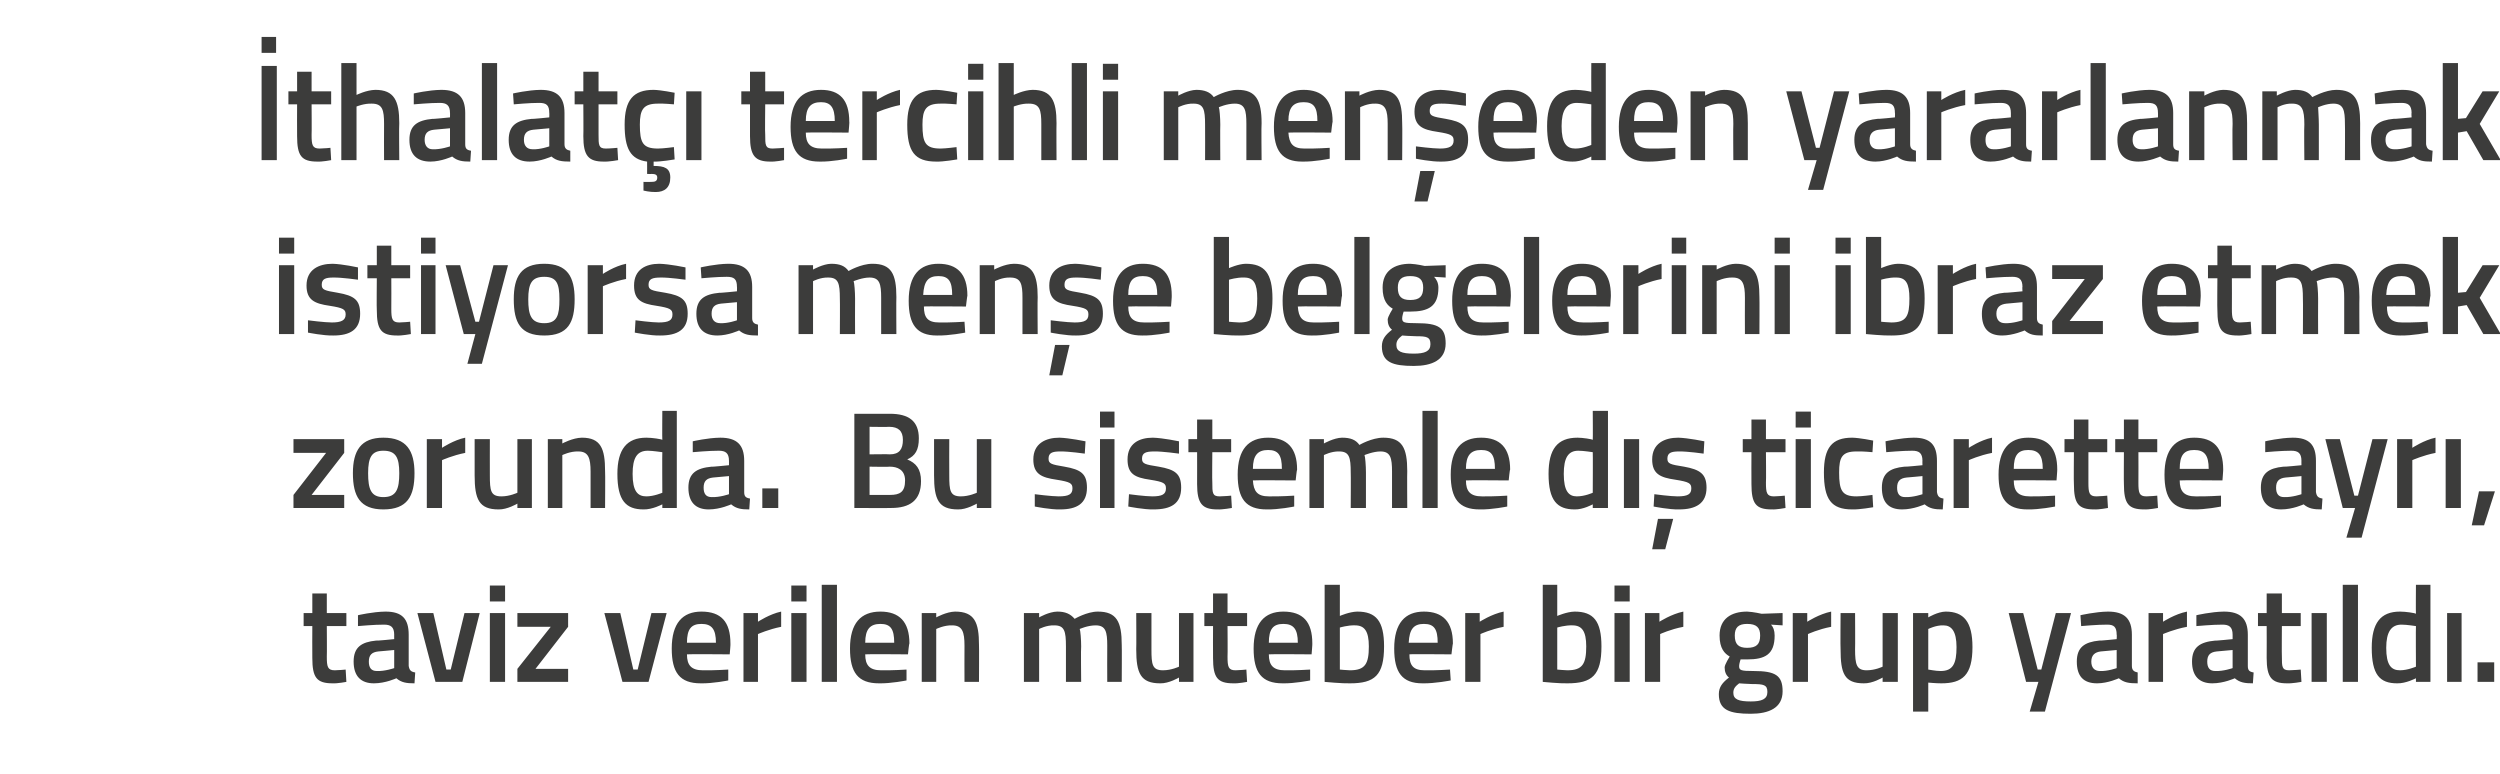
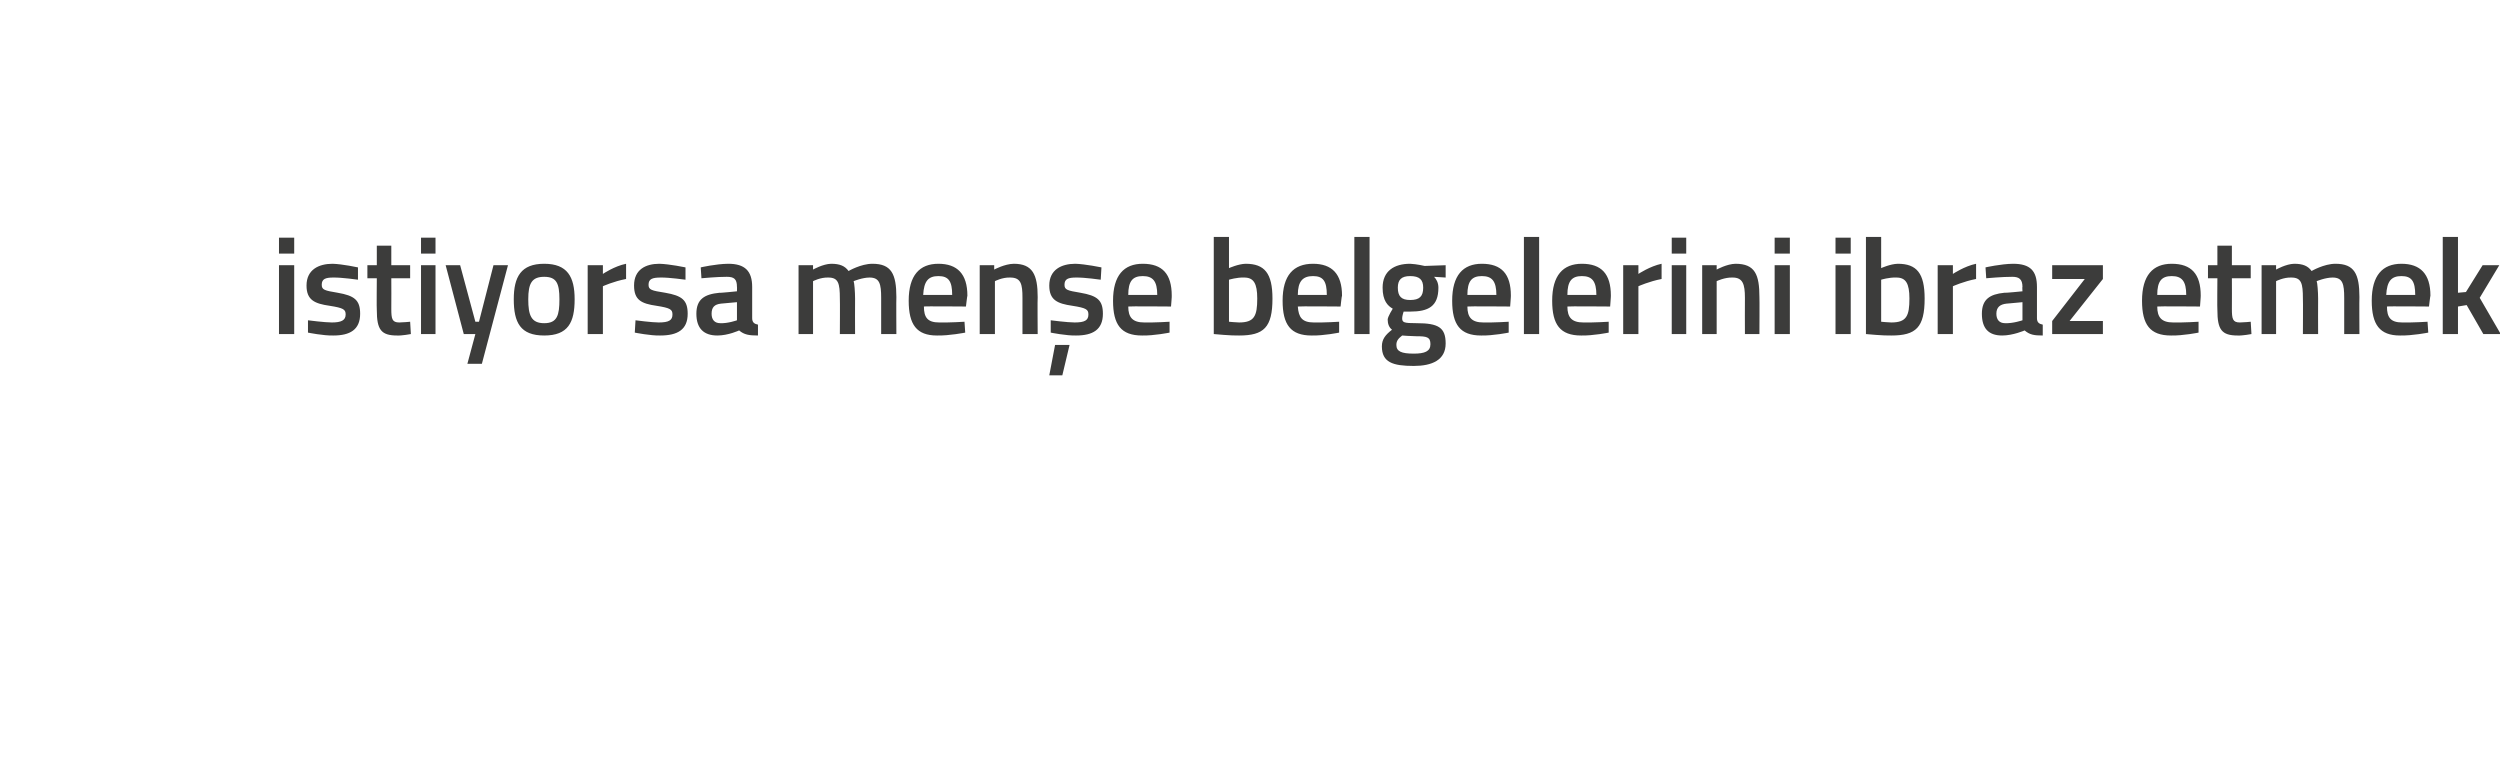
<svg xmlns="http://www.w3.org/2000/svg" version="1.1" width="345px" height="106.8px" viewBox="0 0 345 106.8">
  <desc>thalat tercihli men eden yararlanmak istiyorsa men e belgelerini ibraz etmek zorunda Bu sistemle d ticarette ay</desc>
  <defs />
  <g id="Polygon151641">
-     <path d="M 45.1 86.4 C 45.1 86.4 45.13 90.58 45.1 90.6 C 45.1 92 45.2 92.5 46.2 92.5 C 46.71 92.5 47.7 92.4 47.7 92.4 L 47.8 94.1 C 47.8 94.1 46.55 94.34 45.9 94.3 C 43.7 94.3 43.1 93.5 43.1 90.8 C 43.08 90.81 43.1 86.4 43.1 86.4 L 41.9 86.4 L 41.9 84.6 L 43.1 84.6 L 43.1 81.9 L 45.1 81.9 L 45.1 84.6 L 47.8 84.6 L 47.8 86.4 L 45.1 86.4 Z M 56.4 91.9 C 56.5 92.5 56.7 92.7 57.3 92.8 C 57.3 92.8 57.2 94.3 57.2 94.3 C 56.1 94.3 55.4 94.2 54.7 93.6 C 54.7 93.6 53.2 94.3 51.6 94.3 C 49.8 94.3 48.8 93.3 48.8 91.3 C 48.8 89.3 49.9 88.6 51.9 88.4 C 51.94 88.45 54.4 88.2 54.4 88.2 C 54.4 88.2 54.39 87.56 54.4 87.6 C 54.4 86.5 53.9 86.2 53 86.2 C 51.73 86.19 49.4 86.4 49.4 86.4 L 49.4 84.9 C 49.4 84.9 51.42 84.42 53.2 84.4 C 55.5 84.4 56.4 85.4 56.4 87.6 C 56.4 87.6 56.4 91.9 56.4 91.9 Z M 52.2 89.9 C 51.3 90 50.9 90.4 50.9 91.3 C 50.9 92.1 51.2 92.6 52 92.6 C 53.11 92.65 54.4 92.2 54.4 92.2 L 54.4 89.7 C 54.4 89.7 52.18 89.91 52.2 89.9 Z M 59.8 84.6 L 61.6 92.4 L 62.2 92.4 L 64.1 84.6 L 66.2 84.6 L 63.8 94.1 L 60.1 94.1 L 57.6 84.6 L 59.8 84.6 Z M 67.6 84.6 L 69.7 84.6 L 69.7 94.1 L 67.6 94.1 L 67.6 84.6 Z M 67.6 80.8 L 69.7 80.8 L 69.7 83 L 67.6 83 L 67.6 80.8 Z M 71.4 84.6 L 78.4 84.6 L 78.4 86.5 L 73.9 92.3 L 78.4 92.3 L 78.4 94.1 L 71.4 94.1 L 71.4 92.3 L 76 86.5 L 71.4 86.5 L 71.4 84.6 Z M 85.6 84.6 L 87.4 92.4 L 88 92.4 L 89.9 84.6 L 92 84.6 L 89.5 94.1 L 85.9 94.1 L 83.4 84.6 L 85.6 84.6 Z M 100.5 92.4 L 100.5 93.9 C 100.5 93.9 98.35 94.34 96.7 94.3 C 93.8 94.3 92.7 92.8 92.7 89.5 C 92.7 86 94.2 84.4 96.8 84.4 C 99.5 84.4 100.8 85.8 100.8 88.8 C 100.84 88.77 100.7 90.3 100.7 90.3 C 100.7 90.3 94.81 90.25 94.8 90.3 C 94.8 91.8 95.4 92.5 97 92.5 C 98.48 92.53 100.5 92.4 100.5 92.4 Z M 98.8 88.7 C 98.8 86.8 98.2 86.1 96.8 86.1 C 95.4 86.1 94.8 86.8 94.8 88.7 C 94.8 88.7 98.8 88.7 98.8 88.7 Z M 102.6 84.6 L 104.6 84.6 L 104.6 85.8 C 104.6 85.8 106.22 84.73 107.8 84.4 C 107.8 84.4 107.8 86.5 107.8 86.5 C 106.11 86.83 104.6 87.5 104.6 87.5 L 104.6 94.1 L 102.6 94.1 L 102.6 84.6 Z M 109.2 84.6 L 111.3 84.6 L 111.3 94.1 L 109.2 94.1 L 109.2 84.6 Z M 109.2 80.8 L 111.3 80.8 L 111.3 83 L 109.2 83 L 109.2 80.8 Z M 113.4 80.7 L 115.5 80.7 L 115.5 94.1 L 113.4 94.1 L 113.4 80.7 Z M 125.1 92.4 L 125.1 93.9 C 125.1 93.9 122.96 94.34 121.3 94.3 C 118.4 94.3 117.3 92.8 117.3 89.5 C 117.3 86 118.8 84.4 121.5 84.4 C 124.1 84.4 125.5 85.8 125.5 88.8 C 125.45 88.77 125.3 90.3 125.3 90.3 C 125.3 90.3 119.43 90.25 119.4 90.3 C 119.4 91.8 120 92.5 121.6 92.5 C 123.1 92.53 125.1 92.4 125.1 92.4 Z M 123.4 88.7 C 123.4 86.8 122.9 86.1 121.5 86.1 C 120.1 86.1 119.4 86.8 119.4 88.7 C 119.4 88.7 123.4 88.7 123.4 88.7 Z M 127.2 94.1 L 127.2 84.6 L 129.2 84.6 L 129.2 85.2 C 129.2 85.2 130.61 84.42 131.8 84.4 C 134.5 84.4 135.1 85.9 135.1 89 C 135.13 89.04 135.1 94.1 135.1 94.1 L 133.1 94.1 C 133.1 94.1 133.08 89.1 133.1 89.1 C 133.1 87.2 132.8 86.3 131.4 86.3 C 130.29 86.26 129.2 86.8 129.2 86.8 L 129.2 94.1 L 127.2 94.1 Z M 141.3 94.1 L 141.3 84.6 L 143.4 84.6 L 143.4 85.2 C 143.4 85.2 144.75 84.42 145.9 84.4 C 147 84.4 147.7 84.7 148.3 85.4 C 148.3 85.4 150 84.4 151.5 84.4 C 154.1 84.4 154.8 85.8 154.8 89 C 154.83 89.04 154.8 94.1 154.8 94.1 L 152.8 94.1 C 152.8 94.1 152.78 89.1 152.8 89.1 C 152.8 87.2 152.6 86.3 151.2 86.3 C 150.1 86.3 149 86.8 149 86.8 C 149.1 87 149.2 88.3 149.2 89.2 C 149.15 89.21 149.2 94.1 149.2 94.1 L 147.1 94.1 C 147.1 94.1 147.1 89.25 147.1 89.2 C 147.1 87.1 146.9 86.3 145.5 86.3 C 144.4 86.26 143.4 86.8 143.4 86.8 L 143.4 94.1 L 141.3 94.1 Z M 164.7 84.6 L 164.7 94.1 L 162.7 94.1 L 162.7 93.5 C 162.7 93.5 161.3 94.34 160.1 94.3 C 157.4 94.3 156.8 92.9 156.8 89.6 C 156.83 89.59 156.8 84.6 156.8 84.6 L 158.9 84.6 C 158.9 84.6 158.9 89.61 158.9 89.6 C 158.9 91.7 159 92.5 160.5 92.5 C 161.66 92.5 162.7 92 162.7 92 L 162.7 84.6 L 164.7 84.6 Z M 169.4 86.4 C 169.4 86.4 169.43 90.58 169.4 90.6 C 169.4 92 169.5 92.5 170.5 92.5 C 171.01 92.5 172 92.4 172 92.4 L 172.1 94.1 C 172.1 94.1 170.86 94.34 170.2 94.3 C 168 94.3 167.4 93.5 167.4 90.8 C 167.38 90.81 167.4 86.4 167.4 86.4 L 166.2 86.4 L 166.2 84.6 L 167.4 84.6 L 167.4 81.9 L 169.4 81.9 L 169.4 84.6 L 172.1 84.6 L 172.1 86.4 L 169.4 86.4 Z M 180.8 92.4 L 180.8 93.9 C 180.8 93.9 178.64 94.34 177 94.3 C 174.1 94.3 173 92.8 173 89.5 C 173 86 174.5 84.4 177.1 84.4 C 179.8 84.4 181.1 85.8 181.1 88.8 C 181.13 88.77 181 90.3 181 90.3 C 181 90.3 175.11 90.25 175.1 90.3 C 175.1 91.8 175.7 92.5 177.3 92.5 C 178.77 92.53 180.8 92.4 180.8 92.4 Z M 179.1 88.7 C 179.1 86.8 178.5 86.1 177.1 86.1 C 175.7 86.1 175.1 86.8 175.1 88.7 C 175.1 88.7 179.1 88.7 179.1 88.7 Z M 191 89.2 C 191 93.2 189.7 94.3 186.3 94.3 C 185.32 94.34 182.8 94.1 182.8 94.1 L 182.8 80.7 L 184.9 80.7 L 184.9 85 C 184.9 85 186.21 84.42 187.3 84.4 C 189.9 84.4 191 85.7 191 89.2 Z M 188.9 89.2 C 188.9 87.1 188.3 86.3 187 86.3 C 186.02 86.26 184.9 86.6 184.9 86.6 L 184.9 92.4 C 184.9 92.4 185.94 92.5 186.3 92.5 C 188.4 92.5 188.9 91.6 188.9 89.2 Z M 200.1 92.4 L 200.2 93.9 C 200.2 93.9 197.99 94.34 196.3 94.3 C 193.5 94.3 192.4 92.8 192.4 89.5 C 192.4 86 193.9 84.4 196.5 84.4 C 199.1 84.4 200.5 85.8 200.5 88.8 C 200.48 88.77 200.3 90.3 200.3 90.3 C 200.3 90.3 194.46 90.25 194.5 90.3 C 194.5 91.8 195 92.5 196.6 92.5 C 198.12 92.53 200.1 92.4 200.1 92.4 Z M 198.4 88.7 C 198.4 86.8 197.9 86.1 196.5 86.1 C 195.1 86.1 194.5 86.8 194.4 88.7 C 194.4 88.7 198.4 88.7 198.4 88.7 Z M 202.2 84.6 L 204.2 84.6 L 204.2 85.8 C 204.2 85.8 205.86 84.73 207.5 84.4 C 207.5 84.4 207.5 86.5 207.5 86.5 C 205.75 86.83 204.3 87.5 204.3 87.5 L 204.3 94.1 L 202.2 94.1 L 202.2 84.6 Z M 221 89.2 C 221 93.2 219.7 94.3 216.3 94.3 C 215.33 94.34 212.9 94.1 212.9 94.1 L 212.9 80.7 L 214.9 80.7 L 214.9 85 C 214.9 85 216.22 84.42 217.3 84.4 C 219.9 84.4 221 85.7 221 89.2 Z M 218.9 89.2 C 218.9 87.1 218.3 86.3 217 86.3 C 216.03 86.26 214.9 86.6 214.9 86.6 L 214.9 92.4 C 214.9 92.4 215.95 92.5 216.3 92.5 C 218.4 92.5 218.9 91.6 218.9 89.2 Z M 222.8 84.6 L 224.9 84.6 L 224.9 94.1 L 222.8 94.1 L 222.8 84.6 Z M 222.8 80.8 L 224.9 80.8 L 224.9 83 L 222.8 83 L 222.8 80.8 Z M 227 84.6 L 229 84.6 L 229 85.8 C 229 85.8 230.66 84.73 232.3 84.4 C 232.3 84.4 232.3 86.5 232.3 86.5 C 230.54 86.83 229.1 87.5 229.1 87.5 L 229.1 94.1 L 227 94.1 L 227 84.6 Z M 237.2 95.8 C 237.2 94.8 237.7 94.2 238.6 93.5 C 238.2 93.2 238 92.7 238 92.1 C 238 91.7 238.7 90.6 238.7 90.6 C 238 90.2 237.3 89.5 237.3 87.7 C 237.3 85.4 238.9 84.4 241.1 84.4 C 242 84.44 243.1 84.7 243.1 84.7 L 246 84.6 L 246 86.3 C 246 86.3 244.43 86.19 244.4 86.2 C 244.7 86.5 244.9 87 244.9 87.7 C 244.9 90.3 243.6 91 241.1 91 C 240.9 91 240.4 91 240.2 91 C 240.2 91 240 91.6 240 91.9 C 240 92.5 240.2 92.6 242 92.6 C 245 92.6 246 93.2 246 95.4 C 246 97.7 244.1 98.5 241.6 98.5 C 238.7 98.5 237.2 98 237.2 95.8 Z M 240 94.3 C 239.5 94.7 239.2 95 239.2 95.6 C 239.2 96.5 239.9 96.8 241.6 96.8 C 243.1 96.8 243.9 96.5 243.9 95.5 C 243.9 94.5 243.4 94.4 241.8 94.4 C 241.3 94.4 240 94.3 240 94.3 Z M 242.9 87.7 C 242.9 86.6 242.4 86.1 241.1 86.1 C 239.9 86.1 239.4 86.6 239.4 87.7 C 239.4 88.9 239.9 89.4 241.1 89.4 C 242.4 89.4 242.9 88.9 242.9 87.7 Z M 247.4 84.6 L 249.4 84.6 L 249.4 85.8 C 249.4 85.8 251.05 84.73 252.7 84.4 C 252.7 84.4 252.7 86.5 252.7 86.5 C 250.94 86.83 249.5 87.5 249.5 87.5 L 249.5 94.1 L 247.4 94.1 L 247.4 84.6 Z M 261.9 84.6 L 261.9 94.1 L 259.8 94.1 L 259.8 93.5 C 259.8 93.5 258.42 94.34 257.2 94.3 C 254.5 94.3 254 92.9 254 89.6 C 253.96 89.59 254 84.6 254 84.6 L 256 84.6 C 256 84.6 256.03 89.61 256 89.6 C 256 91.7 256.2 92.5 257.6 92.5 C 258.79 92.5 259.8 92 259.8 92 L 259.8 84.6 L 261.9 84.6 Z M 264 84.6 L 266.1 84.6 L 266.1 85.2 C 266.1 85.2 267.39 84.42 268.5 84.4 C 271 84.4 272.2 85.8 272.2 89.3 C 272.2 93.2 270.8 94.3 267.9 94.3 C 267.1 94.3 266.2 94.2 266.1 94.2 C 266.1 94.17 266.1 98.2 266.1 98.2 L 264 98.2 L 264 84.6 Z M 266.1 86.8 C 266.1 86.8 266.1 92.4 266.1 92.4 C 266.2 92.4 267.1 92.6 267.8 92.6 C 269.5 92.6 270 91.6 270 89.3 C 270 87.1 269.3 86.3 268.2 86.3 C 267.16 86.26 266.1 86.8 266.1 86.8 Z M 279.2 84.6 L 281.2 92.4 L 281.7 92.4 L 283.7 84.6 L 285.8 84.6 L 282.2 98.2 L 280.1 98.2 L 281.3 94.1 L 279.6 94.1 L 277.2 84.6 L 279.2 84.6 Z M 294.2 91.9 C 294.2 92.5 294.5 92.7 295 92.8 C 295 92.8 295 94.3 295 94.3 C 293.8 94.3 293.1 94.2 292.4 93.6 C 292.4 93.6 290.9 94.3 289.4 94.3 C 287.5 94.3 286.6 93.3 286.6 91.3 C 286.6 89.3 287.7 88.6 289.7 88.4 C 289.69 88.45 292.1 88.2 292.1 88.2 C 292.1 88.2 292.14 87.56 292.1 87.6 C 292.1 86.5 291.7 86.2 290.8 86.2 C 289.48 86.19 287.2 86.4 287.2 86.4 L 287.1 84.9 C 287.1 84.9 289.17 84.42 290.9 84.4 C 293.2 84.4 294.2 85.4 294.2 87.6 C 294.2 87.6 294.2 91.9 294.2 91.9 Z M 289.9 89.9 C 289.1 90 288.6 90.4 288.6 91.3 C 288.6 92.1 289 92.6 289.8 92.6 C 290.86 92.65 292.1 92.2 292.1 92.2 L 292.1 89.7 C 292.1 89.7 289.93 89.91 289.9 89.9 Z M 296.5 84.6 L 298.5 84.6 L 298.5 85.8 C 298.5 85.8 300.14 84.73 301.8 84.4 C 301.8 84.4 301.8 86.5 301.8 86.5 C 300.02 86.83 298.5 87.5 298.5 87.5 L 298.5 94.1 L 296.5 94.1 L 296.5 84.6 Z M 310.2 91.9 C 310.2 92.5 310.4 92.7 311 92.8 C 311 92.8 310.9 94.3 310.9 94.3 C 309.8 94.3 309.1 94.2 308.4 93.6 C 308.4 93.6 306.9 94.3 305.3 94.3 C 303.5 94.3 302.5 93.3 302.5 91.3 C 302.5 89.3 303.6 88.6 305.7 88.4 C 305.65 88.45 308.1 88.2 308.1 88.2 C 308.1 88.2 308.1 87.56 308.1 87.6 C 308.1 86.5 307.6 86.2 306.7 86.2 C 305.44 86.19 303.1 86.4 303.1 86.4 L 303.1 84.9 C 303.1 84.9 305.14 84.42 306.9 84.4 C 309.2 84.4 310.2 85.4 310.2 87.6 C 310.2 87.6 310.2 91.9 310.2 91.9 Z M 305.9 89.9 C 305 90 304.6 90.4 304.6 91.3 C 304.6 92.1 304.9 92.6 305.7 92.6 C 306.83 92.65 308.1 92.2 308.1 92.2 L 308.1 89.7 C 308.1 89.7 305.9 89.91 305.9 89.9 Z M 314.9 86.4 C 314.9 86.4 314.87 90.58 314.9 90.6 C 314.9 92 314.9 92.5 315.9 92.5 C 316.45 92.5 317.5 92.4 317.5 92.4 L 317.6 94.1 C 317.6 94.1 316.29 94.34 315.6 94.3 C 313.5 94.3 312.8 93.5 312.8 90.8 C 312.82 90.81 312.8 86.4 312.8 86.4 L 311.6 86.4 L 311.6 84.6 L 312.8 84.6 L 312.8 81.9 L 314.9 81.9 L 314.9 84.6 L 317.5 84.6 L 317.5 86.4 L 314.9 86.4 Z M 319 84.6 L 321.1 84.6 L 321.1 94.1 L 319 94.1 L 319 84.6 Z M 323.3 80.7 L 325.4 80.7 L 325.4 94.1 L 323.3 94.1 L 323.3 80.7 Z M 335.4 94.1 L 333.4 94.1 L 333.4 93.6 C 333.4 93.6 332 94.34 330.8 94.3 C 328.4 94.3 327.3 93.1 327.3 89.4 C 327.3 86 328.5 84.4 331.2 84.4 C 332 84.4 333.3 84.6 333.4 84.7 C 333.37 84.67 333.4 80.7 333.4 80.7 L 335.4 80.7 L 335.4 94.1 Z M 333.4 92 C 333.4 92 333.37 86.4 333.4 86.4 C 333.3 86.4 332.2 86.2 331.4 86.2 C 330 86.2 329.3 87.2 329.3 89.4 C 329.3 91.8 330 92.5 331.2 92.5 C 332.25 92.5 333.4 92 333.4 92 Z M 337.7 84.6 L 339.7 84.6 L 339.7 94.1 L 337.7 94.1 L 337.7 84.6 Z M 341.9 91.4 L 344.2 91.4 L 344.2 94.1 L 341.9 94.1 L 341.9 91.4 Z " stroke="none" fill="#3c3c3b" />
-   </g>
+     </g>
  <g id="Polygon151640">
-     <path d="M 40.5 60.6 L 47.5 60.6 L 47.5 62.5 L 43 68.3 L 47.5 68.3 L 47.5 70.1 L 40.5 70.1 L 40.5 68.3 L 45 62.5 L 40.5 62.5 L 40.5 60.6 Z M 57.2 65.3 C 57.2 68.5 56.2 70.3 52.9 70.3 C 49.7 70.3 48.7 68.5 48.7 65.3 C 48.7 62.2 49.8 60.4 52.9 60.4 C 56.1 60.4 57.2 62.2 57.2 65.3 Z M 55.1 65.3 C 55.1 63.1 54.6 62.2 52.9 62.2 C 51.3 62.2 50.8 63.1 50.8 65.3 C 50.8 67.5 51.2 68.6 52.9 68.6 C 54.7 68.6 55.1 67.5 55.1 65.3 Z M 58.9 60.6 L 61 60.6 L 61 61.8 C 61 61.8 62.6 60.73 64.2 60.4 C 64.2 60.4 64.2 62.5 64.2 62.5 C 62.49 62.83 61 63.5 61 63.5 L 61 70.1 L 58.9 70.1 L 58.9 60.6 Z M 73.4 60.6 L 73.4 70.1 L 71.4 70.1 L 71.4 69.5 C 71.4 69.5 69.98 70.34 68.8 70.3 C 66.1 70.3 65.5 68.9 65.5 65.6 C 65.51 65.59 65.5 60.6 65.5 60.6 L 67.6 60.6 C 67.6 60.6 67.59 65.61 67.6 65.6 C 67.6 67.7 67.7 68.5 69.2 68.5 C 70.34 68.5 71.4 68 71.4 68 L 71.4 60.6 L 73.4 60.6 Z M 75.6 70.1 L 75.6 60.6 L 77.6 60.6 L 77.6 61.2 C 77.6 61.2 79.02 60.42 80.3 60.4 C 82.9 60.4 83.5 61.9 83.5 65 C 83.54 65.04 83.5 70.1 83.5 70.1 L 81.5 70.1 C 81.5 70.1 81.49 65.1 81.5 65.1 C 81.5 63.2 81.2 62.3 79.8 62.3 C 78.69 62.26 77.6 62.8 77.6 62.8 L 77.6 70.1 L 75.6 70.1 Z M 93.4 70.1 L 91.4 70.1 L 91.4 69.6 C 91.4 69.6 90 70.34 88.8 70.3 C 86.4 70.3 85.2 69.1 85.2 65.4 C 85.2 62 86.5 60.4 89.2 60.4 C 90 60.4 91.3 60.6 91.4 60.7 C 91.37 60.67 91.4 56.7 91.4 56.7 L 93.4 56.7 L 93.4 70.1 Z M 91.4 68 C 91.4 68 91.37 62.4 91.4 62.4 C 91.3 62.4 90.1 62.2 89.4 62.2 C 87.9 62.2 87.3 63.2 87.3 65.4 C 87.3 67.8 88 68.5 89.2 68.5 C 90.24 68.5 91.4 68 91.4 68 Z M 102.7 67.9 C 102.7 68.5 102.9 68.7 103.5 68.8 C 103.5 68.8 103.4 70.3 103.4 70.3 C 102.3 70.3 101.6 70.2 100.9 69.6 C 100.9 69.6 99.4 70.3 97.8 70.3 C 96 70.3 95 69.3 95 67.3 C 95 65.3 96.1 64.6 98.2 64.4 C 98.15 64.45 100.6 64.2 100.6 64.2 C 100.6 64.2 100.6 63.56 100.6 63.6 C 100.6 62.5 100.1 62.2 99.2 62.2 C 97.94 62.19 95.6 62.4 95.6 62.4 L 95.6 60.9 C 95.6 60.9 97.64 60.42 99.4 60.4 C 101.7 60.4 102.7 61.4 102.7 63.6 C 102.7 63.6 102.7 67.9 102.7 67.9 Z M 98.4 65.9 C 97.5 66 97.1 66.4 97.1 67.3 C 97.1 68.1 97.4 68.6 98.2 68.6 C 99.33 68.65 100.6 68.2 100.6 68.2 L 100.6 65.7 C 100.6 65.7 98.4 65.91 98.4 65.9 Z M 105.2 67.4 L 107.4 67.4 L 107.4 70.1 L 105.2 70.1 L 105.2 67.4 Z M 122.8 57.1 C 125.4 57.1 126.8 58.1 126.8 60.5 C 126.8 62.1 126.3 62.9 125.2 63.4 C 126.4 63.9 127.1 64.7 127.1 66.4 C 127.1 69.1 125.5 70.1 123 70.1 C 122.96 70.13 117.9 70.1 117.9 70.1 L 117.9 57.1 C 117.9 57.1 122.81 57.12 122.8 57.1 Z M 120 64.4 L 120 68.3 C 120 68.3 122.85 68.31 122.8 68.3 C 124.2 68.3 124.9 67.9 124.9 66.3 C 124.9 64.8 123.8 64.4 122.8 64.4 C 122.81 64.45 120 64.4 120 64.4 Z M 120 58.9 L 120 62.7 C 120 62.7 122.77 62.66 122.8 62.7 C 124.1 62.7 124.6 62 124.6 60.7 C 124.6 59.5 124 58.9 122.7 58.9 C 122.7 58.94 120 58.9 120 58.9 Z M 136.8 60.6 L 136.8 70.1 L 134.8 70.1 L 134.8 69.5 C 134.8 69.5 133.37 70.34 132.2 70.3 C 129.5 70.3 128.9 68.9 128.9 65.6 C 128.91 65.59 128.9 60.6 128.9 60.6 L 131 60.6 C 131 60.6 130.98 65.61 131 65.6 C 131 67.7 131.1 68.5 132.6 68.5 C 133.73 68.5 134.8 68 134.8 68 L 134.8 60.6 L 136.8 60.6 Z M 149.7 62.6 C 149.7 62.6 147.47 62.28 146.3 62.3 C 145.2 62.3 144.7 62.5 144.7 63.3 C 144.7 64 145.1 64.1 146.9 64.4 C 149.2 64.8 150 65.4 150 67.3 C 150 69.5 148.6 70.3 146.3 70.3 C 144.96 70.34 142.8 69.9 142.8 69.9 L 142.8 68.2 C 142.8 68.2 145.12 68.5 146.1 68.5 C 147.5 68.5 148 68.2 148 67.4 C 148 66.7 147.7 66.5 145.8 66.2 C 143.7 65.9 142.6 65.4 142.6 63.4 C 142.6 61.2 144.3 60.4 146.2 60.4 C 147.57 60.44 149.8 60.9 149.8 60.9 L 149.7 62.6 Z M 151.8 60.6 L 153.8 60.6 L 153.8 70.1 L 151.8 70.1 L 151.8 60.6 Z M 151.8 56.8 L 153.8 56.8 L 153.8 59 L 151.8 59 L 151.8 56.8 Z M 162.7 62.6 C 162.7 62.6 160.41 62.28 159.3 62.3 C 158.1 62.3 157.6 62.5 157.6 63.3 C 157.6 64 158 64.1 159.9 64.4 C 162.2 64.8 163 65.4 163 67.3 C 163 69.5 161.6 70.3 159.2 70.3 C 157.9 70.34 155.7 69.9 155.7 69.9 L 155.8 68.2 C 155.8 68.2 158.05 68.5 159 68.5 C 160.4 68.5 160.9 68.2 160.9 67.4 C 160.9 66.7 160.6 66.5 158.7 66.2 C 156.6 65.9 155.6 65.4 155.6 63.4 C 155.6 61.2 157.2 60.4 159.1 60.4 C 160.5 60.44 162.7 60.9 162.7 60.9 L 162.7 62.6 Z M 167.3 62.4 C 167.3 62.4 167.26 66.58 167.3 66.6 C 167.3 68 167.3 68.5 168.3 68.5 C 168.84 68.5 169.9 68.4 169.9 68.4 L 170 70.1 C 170 70.1 168.69 70.34 168 70.3 C 165.9 70.3 165.2 69.5 165.2 66.8 C 165.21 66.81 165.2 62.4 165.2 62.4 L 164 62.4 L 164 60.6 L 165.2 60.6 L 165.2 57.9 L 167.3 57.9 L 167.3 60.6 L 169.9 60.6 L 169.9 62.4 L 167.3 62.4 Z M 178.6 68.4 L 178.6 69.9 C 178.6 69.9 176.47 70.34 174.8 70.3 C 171.9 70.3 170.8 68.8 170.8 65.5 C 170.8 62 172.3 60.4 175 60.4 C 177.6 60.4 179 61.8 179 64.8 C 178.96 64.77 178.8 66.3 178.8 66.3 C 178.8 66.3 172.94 66.25 172.9 66.3 C 173 67.8 173.5 68.5 175.1 68.5 C 176.6 68.53 178.6 68.4 178.6 68.4 Z M 176.9 64.7 C 176.9 62.8 176.4 62.1 175 62.1 C 173.6 62.1 172.9 62.8 172.9 64.7 C 172.9 64.7 176.9 64.7 176.9 64.7 Z M 180.7 70.1 L 180.7 60.6 L 182.7 60.6 L 182.7 61.2 C 182.7 61.2 184.08 60.42 185.2 60.4 C 186.4 60.4 187.1 60.7 187.6 61.4 C 187.6 61.4 189.3 60.4 190.9 60.4 C 193.5 60.4 194.2 61.8 194.2 65 C 194.17 65.04 194.2 70.1 194.2 70.1 L 192.1 70.1 C 192.1 70.1 192.11 65.1 192.1 65.1 C 192.1 63.2 191.9 62.3 190.5 62.3 C 189.5 62.3 188.3 62.8 188.3 62.8 C 188.4 63 188.5 64.3 188.5 65.2 C 188.49 65.21 188.5 70.1 188.5 70.1 L 186.4 70.1 C 186.4 70.1 186.43 65.25 186.4 65.2 C 186.4 63.1 186.2 62.3 184.8 62.3 C 183.74 62.26 182.7 62.8 182.7 62.8 L 182.7 70.1 L 180.7 70.1 Z M 196.3 56.7 L 198.4 56.7 L 198.4 70.1 L 196.3 70.1 L 196.3 56.7 Z M 208 68.4 L 208 69.9 C 208 69.9 205.86 70.34 204.2 70.3 C 201.3 70.3 200.2 68.8 200.2 65.5 C 200.2 62 201.7 60.4 204.4 60.4 C 207 60.4 208.4 61.8 208.4 64.8 C 208.35 64.77 208.2 66.3 208.2 66.3 C 208.2 66.3 202.33 66.25 202.3 66.3 C 202.3 67.8 202.9 68.5 204.5 68.5 C 206 68.53 208 68.4 208 68.4 Z M 206.3 64.7 C 206.3 62.8 205.8 62.1 204.4 62.1 C 203 62.1 202.3 62.8 202.3 64.7 C 202.3 64.7 206.3 64.7 206.3 64.7 Z M 221.9 70.1 L 219.8 70.1 L 219.8 69.6 C 219.8 69.6 218.46 70.34 217.3 70.3 C 214.9 70.3 213.7 69.1 213.7 65.4 C 213.7 62 214.9 60.4 217.7 60.4 C 218.4 60.4 219.7 60.6 219.8 60.7 C 219.83 60.67 219.8 56.7 219.8 56.7 L 221.9 56.7 L 221.9 70.1 Z M 219.8 68 C 219.8 68 219.83 62.4 219.8 62.4 C 219.7 62.4 218.6 62.2 217.8 62.2 C 216.4 62.2 215.8 63.2 215.8 65.4 C 215.8 67.8 216.5 68.5 217.6 68.5 C 218.71 68.5 219.8 68 219.8 68 Z M 224.1 60.6 L 226.2 60.6 L 226.2 70.1 L 224.1 70.1 L 224.1 60.6 Z M 228 75.8 L 229.8 75.8 L 230.9 71.6 L 228.8 71.6 L 228 75.8 Z M 235.1 62.6 C 235.1 62.6 232.89 62.28 231.7 62.3 C 230.6 62.3 230.1 62.5 230.1 63.3 C 230.1 64 230.5 64.1 232.4 64.4 C 234.6 64.8 235.5 65.4 235.5 67.3 C 235.5 69.5 234 70.3 231.7 70.3 C 230.38 70.34 228.2 69.9 228.2 69.9 L 228.3 68.2 C 228.3 68.2 230.53 68.5 231.5 68.5 C 232.9 68.5 233.4 68.2 233.4 67.4 C 233.4 66.7 233.1 66.5 231.2 66.2 C 229.1 65.9 228 65.4 228 63.4 C 228 61.2 229.7 60.4 231.6 60.4 C 232.98 60.44 235.2 60.9 235.2 60.9 L 235.1 62.6 Z M 243.7 62.4 C 243.7 62.4 243.74 66.58 243.7 66.6 C 243.7 68 243.8 68.5 244.8 68.5 C 245.31 68.5 246.3 68.4 246.3 68.4 L 246.4 70.1 C 246.4 70.1 245.16 70.34 244.5 70.3 C 242.3 70.3 241.7 69.5 241.7 66.8 C 241.68 66.81 241.7 62.4 241.7 62.4 L 240.5 62.4 L 240.5 60.6 L 241.7 60.6 L 241.7 57.9 L 243.7 57.9 L 243.7 60.6 L 246.4 60.6 L 246.4 62.4 L 243.7 62.4 Z M 247.8 60.6 L 249.9 60.6 L 249.9 70.1 L 247.8 70.1 L 247.8 60.6 Z M 247.8 56.8 L 249.9 56.8 L 249.9 59 L 247.8 59 L 247.8 56.8 Z M 258.5 60.8 L 258.4 62.4 C 258.4 62.4 256.92 62.26 256.2 62.3 C 254.2 62.3 253.8 63.1 253.8 65.2 C 253.8 67.7 254.2 68.5 256.2 68.5 C 256.94 68.5 258.4 68.3 258.4 68.3 L 258.5 70 C 258.5 70 256.58 70.34 255.6 70.3 C 252.7 70.3 251.7 68.9 251.7 65.2 C 251.7 61.8 252.8 60.4 255.6 60.4 C 256.65 60.42 258.5 60.8 258.5 60.8 Z M 267.3 67.9 C 267.4 68.5 267.6 68.7 268.2 68.8 C 268.2 68.8 268.1 70.3 268.1 70.3 C 267 70.3 266.3 70.2 265.6 69.6 C 265.6 69.6 264.1 70.3 262.5 70.3 C 260.6 70.3 259.7 69.3 259.7 67.3 C 259.7 65.3 260.8 64.6 262.8 64.4 C 262.83 64.45 265.3 64.2 265.3 64.2 C 265.3 64.2 265.28 63.56 265.3 63.6 C 265.3 62.5 264.8 62.2 263.9 62.2 C 262.62 62.19 260.3 62.4 260.3 62.4 L 260.2 60.9 C 260.2 60.9 262.32 60.42 264.1 60.4 C 266.4 60.4 267.3 61.4 267.3 63.6 C 267.3 63.6 267.3 67.9 267.3 67.9 Z M 263.1 65.9 C 262.2 66 261.8 66.4 261.8 67.3 C 261.8 68.1 262.1 68.6 262.9 68.6 C 264.01 68.65 265.3 68.2 265.3 68.2 L 265.3 65.7 C 265.3 65.7 263.08 65.91 263.1 65.9 Z M 269.6 60.6 L 271.7 60.6 L 271.7 61.8 C 271.7 61.8 273.28 60.73 274.9 60.4 C 274.9 60.4 274.9 62.5 274.9 62.5 C 273.17 62.83 271.7 63.5 271.7 63.5 L 271.7 70.1 L 269.6 70.1 L 269.6 60.6 Z M 283.6 68.4 L 283.6 69.9 C 283.6 69.9 281.43 70.34 279.8 70.3 C 276.9 70.3 275.8 68.8 275.8 65.5 C 275.8 62 277.3 60.4 279.9 60.4 C 282.6 60.4 283.9 61.8 283.9 64.8 C 283.92 64.77 283.8 66.3 283.8 66.3 C 283.8 66.3 277.89 66.25 277.9 66.3 C 277.9 67.8 278.5 68.5 280.1 68.5 C 281.56 68.53 283.6 68.4 283.6 68.4 Z M 281.9 64.7 C 281.9 62.8 281.3 62.1 279.9 62.1 C 278.5 62.1 277.9 62.8 277.9 64.7 C 277.9 64.7 281.9 64.7 281.9 64.7 Z M 288.2 62.4 C 288.2 62.4 288.21 66.58 288.2 66.6 C 288.2 68 288.3 68.5 289.3 68.5 C 289.79 68.5 290.8 68.4 290.8 68.4 L 290.9 70.1 C 290.9 70.1 289.64 70.34 289 70.3 C 286.8 70.3 286.2 69.5 286.2 66.8 C 286.16 66.81 286.2 62.4 286.2 62.4 L 284.9 62.4 L 284.9 60.6 L 286.2 60.6 L 286.2 57.9 L 288.2 57.9 L 288.2 60.6 L 290.8 60.6 L 290.8 62.4 L 288.2 62.4 Z M 295.1 62.4 C 295.1 62.4 295.12 66.58 295.1 66.6 C 295.1 68 295.2 68.5 296.2 68.5 C 296.7 68.5 297.7 68.4 297.7 68.4 L 297.8 70.1 C 297.8 70.1 296.54 70.34 295.9 70.3 C 293.7 70.3 293.1 69.5 293.1 66.8 C 293.07 66.81 293.1 62.4 293.1 62.4 L 291.9 62.4 L 291.9 60.6 L 293.1 60.6 L 293.1 57.9 L 295.1 57.9 L 295.1 60.6 L 297.7 60.6 L 297.7 62.4 L 295.1 62.4 Z M 306.5 68.4 L 306.5 69.9 C 306.5 69.9 304.33 70.34 302.7 70.3 C 299.8 70.3 298.7 68.8 298.7 65.5 C 298.7 62 300.2 60.4 302.8 60.4 C 305.5 60.4 306.8 61.8 306.8 64.8 C 306.82 64.77 306.7 66.3 306.7 66.3 C 306.7 66.3 300.79 66.25 300.8 66.3 C 300.8 67.8 301.4 68.5 303 68.5 C 304.46 68.53 306.5 68.4 306.5 68.4 Z M 304.8 64.7 C 304.8 62.8 304.2 62.1 302.8 62.1 C 301.4 62.1 300.8 62.8 300.8 64.7 C 300.8 64.7 304.8 64.7 304.8 64.7 Z M 319.6 67.9 C 319.7 68.5 319.9 68.7 320.5 68.8 C 320.5 68.8 320.4 70.3 320.4 70.3 C 319.3 70.3 318.6 70.2 317.9 69.6 C 317.9 69.6 316.4 70.3 314.8 70.3 C 313 70.3 312 69.3 312 67.3 C 312 65.3 313.1 64.6 315.1 64.4 C 315.14 64.45 317.6 64.2 317.6 64.2 C 317.6 64.2 317.59 63.56 317.6 63.6 C 317.6 62.5 317.1 62.2 316.2 62.2 C 314.93 62.19 312.6 62.4 312.6 62.4 L 312.6 60.9 C 312.6 60.9 314.62 60.42 316.4 60.4 C 318.7 60.4 319.6 61.4 319.6 63.6 C 319.6 63.6 319.6 67.9 319.6 67.9 Z M 315.4 65.9 C 314.5 66 314.1 66.4 314.1 67.3 C 314.1 68.1 314.4 68.6 315.2 68.6 C 316.31 68.65 317.6 68.2 317.6 68.2 L 317.6 65.7 C 317.6 65.7 315.38 65.91 315.4 65.9 Z M 322.9 60.6 L 324.9 68.4 L 325.4 68.4 L 327.4 60.6 L 329.5 60.6 L 325.9 74.2 L 323.8 74.2 L 325 70.1 L 323.3 70.1 L 320.9 60.6 L 322.9 60.6 Z M 330.8 60.6 L 332.9 60.6 L 332.9 61.8 C 332.9 61.8 334.51 60.73 336.1 60.4 C 336.1 60.4 336.1 62.5 336.1 62.5 C 334.39 62.83 332.9 63.5 332.9 63.5 L 332.9 70.1 L 330.8 70.1 L 330.8 60.6 Z M 337.5 60.6 L 339.6 60.6 L 339.6 70.1 L 337.5 70.1 L 337.5 60.6 Z M 342.1 67.8 L 344.3 67.8 L 342.8 72.5 L 341.1 72.5 L 342.1 67.8 Z " stroke="none" fill="#3c3c3b" />
-   </g>
+     </g>
  <g id="Polygon151639">
    <path d="M 38.5 36.6 L 40.6 36.6 L 40.6 46.1 L 38.5 46.1 L 38.5 36.6 Z M 38.5 32.8 L 40.6 32.8 L 40.6 35 L 38.5 35 L 38.5 32.8 Z M 49.4 38.6 C 49.4 38.6 47.16 38.28 46 38.3 C 44.9 38.3 44.4 38.5 44.4 39.3 C 44.4 40 44.8 40.1 46.6 40.4 C 48.9 40.8 49.7 41.4 49.7 43.3 C 49.7 45.5 48.3 46.3 46 46.3 C 44.66 46.34 42.5 45.9 42.5 45.9 L 42.5 44.2 C 42.5 44.2 44.81 44.5 45.8 44.5 C 47.1 44.5 47.7 44.2 47.7 43.4 C 47.7 42.7 47.4 42.5 45.5 42.2 C 43.4 41.9 42.3 41.4 42.3 39.4 C 42.3 37.2 44 36.4 45.9 36.4 C 47.26 36.44 49.4 36.9 49.4 36.9 L 49.4 38.6 Z M 54 38.4 C 54 38.4 54.02 42.58 54 42.6 C 54 44 54.1 44.5 55.1 44.5 C 55.59 44.5 56.6 44.4 56.6 44.4 L 56.7 46.1 C 56.7 46.1 55.44 46.34 54.8 46.3 C 52.6 46.3 52 45.5 52 42.8 C 51.96 42.81 52 38.4 52 38.4 L 50.7 38.4 L 50.7 36.6 L 52 36.6 L 52 33.9 L 54 33.9 L 54 36.6 L 56.6 36.6 L 56.6 38.4 L 54 38.4 Z M 58.1 36.6 L 60.1 36.6 L 60.1 46.1 L 58.1 46.1 L 58.1 36.6 Z M 58.1 32.8 L 60.1 32.8 L 60.1 35 L 58.1 35 L 58.1 32.8 Z M 63.5 36.6 L 65.6 44.4 L 66.1 44.4 L 68.1 36.6 L 70.1 36.6 L 66.5 50.2 L 64.5 50.2 L 65.6 46.1 L 64 46.1 L 61.5 36.6 L 63.5 36.6 Z M 79.3 41.3 C 79.3 44.5 78.4 46.3 75.1 46.3 C 71.8 46.3 70.9 44.5 70.9 41.3 C 70.9 38.2 71.9 36.4 75.1 36.4 C 78.3 36.4 79.3 38.2 79.3 41.3 Z M 77.2 41.3 C 77.2 39.1 76.8 38.2 75.1 38.2 C 73.4 38.2 72.9 39.1 72.9 41.3 C 72.9 43.5 73.3 44.6 75.1 44.6 C 76.9 44.6 77.2 43.5 77.2 41.3 Z M 81.1 36.6 L 83.2 36.6 L 83.2 37.8 C 83.2 37.8 84.77 36.73 86.4 36.4 C 86.4 36.4 86.4 38.5 86.4 38.5 C 84.66 38.83 83.2 39.5 83.2 39.5 L 83.2 46.1 L 81.1 46.1 L 81.1 36.6 Z M 94.6 38.6 C 94.6 38.6 92.31 38.28 91.2 38.3 C 90 38.3 89.5 38.5 89.5 39.3 C 89.5 40 89.9 40.1 91.8 40.4 C 94.1 40.8 94.9 41.4 94.9 43.3 C 94.9 45.5 93.5 46.3 91.1 46.3 C 89.8 46.34 87.6 45.9 87.6 45.9 L 87.7 44.2 C 87.7 44.2 89.95 44.5 90.9 44.5 C 92.3 44.5 92.8 44.2 92.8 43.4 C 92.8 42.7 92.5 42.5 90.6 42.2 C 88.5 41.9 87.5 41.4 87.5 39.4 C 87.5 37.2 89.1 36.4 91 36.4 C 92.41 36.44 94.6 36.9 94.6 36.9 L 94.6 38.6 Z M 103.8 43.9 C 103.8 44.5 104.1 44.7 104.6 44.8 C 104.6 44.8 104.6 46.3 104.6 46.3 C 103.4 46.3 102.7 46.2 102 45.6 C 102 45.6 100.5 46.3 99 46.3 C 97.1 46.3 96.1 45.3 96.1 43.3 C 96.1 41.3 97.2 40.6 99.3 40.4 C 99.27 40.45 101.7 40.2 101.7 40.2 C 101.7 40.2 101.72 39.56 101.7 39.6 C 101.7 38.5 101.3 38.2 100.3 38.2 C 99.06 38.19 96.8 38.4 96.8 38.4 L 96.7 36.9 C 96.7 36.9 98.76 36.42 100.5 36.4 C 102.8 36.4 103.8 37.4 103.8 39.6 C 103.8 39.6 103.8 43.9 103.8 43.9 Z M 99.5 41.9 C 98.6 42 98.2 42.4 98.2 43.3 C 98.2 44.1 98.6 44.6 99.4 44.6 C 100.45 44.65 101.7 44.2 101.7 44.2 L 101.7 41.7 C 101.7 41.7 99.52 41.91 99.5 41.9 Z M 110.2 46.1 L 110.2 36.6 L 112.2 36.6 L 112.2 37.2 C 112.2 37.2 113.58 36.42 114.7 36.4 C 115.9 36.4 116.6 36.7 117.1 37.4 C 117.1 37.4 118.8 36.4 120.4 36.4 C 123 36.4 123.7 37.8 123.7 41 C 123.67 41.04 123.7 46.1 123.7 46.1 L 121.6 46.1 C 121.6 46.1 121.61 41.1 121.6 41.1 C 121.6 39.2 121.4 38.3 120 38.3 C 119 38.3 117.8 38.8 117.8 38.8 C 117.9 39 118 40.3 118 41.2 C 117.98 41.21 118 46.1 118 46.1 L 115.9 46.1 C 115.9 46.1 115.93 41.25 115.9 41.2 C 115.9 39.1 115.7 38.3 114.3 38.3 C 113.23 38.26 112.2 38.8 112.2 38.8 L 112.2 46.1 L 110.2 46.1 Z M 133.1 44.4 L 133.2 45.9 C 133.2 45.9 130.99 46.34 129.3 46.3 C 126.5 46.3 125.4 44.8 125.4 41.5 C 125.4 38 126.9 36.4 129.5 36.4 C 132.1 36.4 133.5 37.8 133.5 40.8 C 133.48 40.77 133.3 42.3 133.3 42.3 C 133.3 42.3 127.46 42.25 127.5 42.3 C 127.5 43.8 128 44.5 129.6 44.5 C 131.12 44.53 133.1 44.4 133.1 44.4 Z M 131.4 40.7 C 131.4 38.8 130.9 38.1 129.5 38.1 C 128.1 38.1 127.5 38.8 127.4 40.7 C 127.4 40.7 131.4 40.7 131.4 40.7 Z M 135.2 46.1 L 135.2 36.6 L 137.2 36.6 L 137.2 37.2 C 137.2 37.2 138.64 36.42 139.9 36.4 C 142.5 36.4 143.2 37.9 143.2 41 C 143.16 41.04 143.2 46.1 143.2 46.1 L 141.1 46.1 C 141.1 46.1 141.11 41.1 141.1 41.1 C 141.1 39.2 140.9 38.3 139.4 38.3 C 138.31 38.26 137.3 38.8 137.3 38.8 L 137.3 46.1 L 135.2 46.1 Z M 144.8 51.8 L 146.6 51.8 L 147.6 47.6 L 145.6 47.6 L 144.8 51.8 Z M 151.9 38.6 C 151.9 38.6 149.68 38.28 148.5 38.3 C 147.4 38.3 146.9 38.5 146.9 39.3 C 146.9 40 147.3 40.1 149.1 40.4 C 151.4 40.8 152.2 41.4 152.2 43.3 C 152.2 45.5 150.8 46.3 148.5 46.3 C 147.17 46.34 145 45.9 145 45.9 L 145 44.2 C 145 44.2 147.32 44.5 148.3 44.5 C 149.7 44.5 150.2 44.2 150.2 43.4 C 150.2 42.7 149.9 42.5 148 42.2 C 145.9 41.9 144.8 41.4 144.8 39.4 C 144.8 37.2 146.5 36.4 148.4 36.4 C 149.77 36.44 152 36.9 152 36.9 L 151.9 38.6 Z M 161.4 44.4 L 161.4 45.9 C 161.4 45.9 159.24 46.34 157.6 46.3 C 154.7 46.3 153.6 44.8 153.6 41.5 C 153.6 38 155.1 36.4 157.7 36.4 C 160.4 36.4 161.7 37.8 161.7 40.8 C 161.73 40.77 161.6 42.3 161.6 42.3 C 161.6 42.3 155.7 42.25 155.7 42.3 C 155.7 43.8 156.3 44.5 157.9 44.5 C 159.37 44.53 161.4 44.4 161.4 44.4 Z M 159.7 40.7 C 159.7 38.8 159.1 38.1 157.7 38.1 C 156.3 38.1 155.7 38.8 155.7 40.7 C 155.7 40.7 159.7 40.7 159.7 40.7 Z M 175.6 41.2 C 175.6 45.2 174.4 46.3 171 46.3 C 169.99 46.34 167.5 46.1 167.5 46.1 L 167.5 32.7 L 169.6 32.7 L 169.6 37 C 169.6 37 170.89 36.42 171.9 36.4 C 174.5 36.4 175.6 37.7 175.6 41.2 Z M 173.5 41.2 C 173.5 39.1 173 38.3 171.7 38.3 C 170.7 38.26 169.6 38.6 169.6 38.6 L 169.6 44.4 C 169.6 44.4 170.62 44.5 171 44.5 C 173.1 44.5 173.5 43.6 173.5 41.2 Z M 184.8 44.4 L 184.8 45.9 C 184.8 45.9 182.67 46.34 181 46.3 C 178.1 46.3 177 44.8 177 41.5 C 177 38 178.5 36.4 181.2 36.4 C 183.8 36.4 185.2 37.8 185.2 40.8 C 185.16 40.77 185 42.3 185 42.3 C 185 42.3 179.13 42.25 179.1 42.3 C 179.2 43.8 179.7 44.5 181.3 44.5 C 182.8 44.53 184.8 44.4 184.8 44.4 Z M 183.1 40.7 C 183.1 38.8 182.6 38.1 181.2 38.1 C 179.8 38.1 179.1 38.8 179.1 40.7 C 179.1 40.7 183.1 40.7 183.1 40.7 Z M 186.9 32.7 L 189 32.7 L 189 46.1 L 186.9 46.1 L 186.9 32.7 Z M 190.7 47.8 C 190.7 46.8 191.2 46.2 192.1 45.5 C 191.7 45.2 191.5 44.7 191.5 44.1 C 191.5 43.7 192.2 42.6 192.2 42.6 C 191.5 42.2 190.8 41.5 190.8 39.7 C 190.8 37.4 192.4 36.4 194.6 36.4 C 195.51 36.44 196.6 36.7 196.6 36.7 L 199.5 36.6 L 199.5 38.3 C 199.5 38.3 197.94 38.19 197.9 38.2 C 198.2 38.5 198.5 39 198.5 39.7 C 198.5 42.3 197.1 43 194.6 43 C 194.4 43 193.9 43 193.7 43 C 193.7 43 193.5 43.6 193.5 43.9 C 193.5 44.5 193.7 44.6 195.5 44.6 C 198.5 44.6 199.5 45.2 199.5 47.4 C 199.5 49.7 197.6 50.5 195.1 50.5 C 192.2 50.5 190.7 50 190.7 47.8 Z M 193.5 46.3 C 193 46.7 192.7 47 192.7 47.6 C 192.7 48.5 193.4 48.8 195.1 48.8 C 196.6 48.8 197.4 48.5 197.4 47.5 C 197.4 46.5 196.9 46.4 195.4 46.4 C 194.8 46.4 193.5 46.3 193.5 46.3 Z M 196.4 39.7 C 196.4 38.6 195.9 38.1 194.6 38.1 C 193.4 38.1 192.9 38.6 192.9 39.7 C 192.9 40.9 193.4 41.4 194.6 41.4 C 195.9 41.4 196.4 40.9 196.4 39.7 Z M 208.2 44.4 L 208.2 45.9 C 208.2 45.9 206.03 46.34 204.4 46.3 C 201.5 46.3 200.4 44.8 200.4 41.5 C 200.4 38 201.9 36.4 204.5 36.4 C 207.2 36.4 208.5 37.8 208.5 40.8 C 208.52 40.77 208.4 42.3 208.4 42.3 C 208.4 42.3 202.5 42.25 202.5 42.3 C 202.5 43.8 203.1 44.5 204.7 44.5 C 206.17 44.53 208.2 44.4 208.2 44.4 Z M 206.5 40.7 C 206.5 38.8 205.9 38.1 204.5 38.1 C 203.1 38.1 202.5 38.8 202.5 40.7 C 202.5 40.7 206.5 40.7 206.5 40.7 Z M 210.3 32.7 L 212.4 32.7 L 212.4 46.1 L 210.3 46.1 L 210.3 32.7 Z M 222 44.4 L 222 45.9 C 222 45.9 219.83 46.34 218.2 46.3 C 215.3 46.3 214.2 44.8 214.2 41.5 C 214.2 38 215.7 36.4 218.3 36.4 C 221 36.4 222.3 37.8 222.3 40.8 C 222.32 40.77 222.2 42.3 222.2 42.3 C 222.2 42.3 216.3 42.25 216.3 42.3 C 216.3 43.8 216.9 44.5 218.5 44.5 C 219.97 44.53 222 44.4 222 44.4 Z M 220.3 40.7 C 220.3 38.8 219.7 38.1 218.3 38.1 C 216.9 38.1 216.3 38.8 216.3 40.7 C 216.3 40.7 220.3 40.7 220.3 40.7 Z M 224 36.6 L 226.1 36.6 L 226.1 37.8 C 226.1 37.8 227.71 36.73 229.3 36.4 C 229.3 36.4 229.3 38.5 229.3 38.5 C 227.59 38.83 226.1 39.5 226.1 39.5 L 226.1 46.1 L 224 46.1 L 224 36.6 Z M 230.7 36.6 L 232.7 36.6 L 232.7 46.1 L 230.7 46.1 L 230.7 36.6 Z M 230.7 32.8 L 232.7 32.8 L 232.7 35 L 230.7 35 L 230.7 32.8 Z M 234.9 46.1 L 234.9 36.6 L 236.9 36.6 L 236.9 37.2 C 236.9 37.2 238.31 36.42 239.5 36.4 C 242.2 36.4 242.8 37.9 242.8 41 C 242.83 41.04 242.8 46.1 242.8 46.1 L 240.8 46.1 C 240.8 46.1 240.78 41.1 240.8 41.1 C 240.8 39.2 240.5 38.3 239.1 38.3 C 237.99 38.26 236.9 38.8 236.9 38.8 L 236.9 46.1 L 234.9 46.1 Z M 244.9 36.6 L 247 36.6 L 247 46.1 L 244.9 46.1 L 244.9 36.6 Z M 244.9 32.8 L 247 32.8 L 247 35 L 244.9 35 L 244.9 32.8 Z M 253.3 36.6 L 255.4 36.6 L 255.4 46.1 L 253.3 46.1 L 253.3 36.6 Z M 253.3 32.8 L 255.4 32.8 L 255.4 35 L 253.3 35 L 253.3 32.8 Z M 265.6 41.2 C 265.6 45.2 264.4 46.3 261 46.3 C 259.98 46.34 257.5 46.1 257.5 46.1 L 257.5 32.7 L 259.6 32.7 L 259.6 37 C 259.6 37 260.87 36.42 261.9 36.4 C 264.5 36.4 265.6 37.7 265.6 41.2 Z M 263.5 41.2 C 263.5 39.1 263 38.3 261.7 38.3 C 260.68 38.26 259.6 38.6 259.6 38.6 L 259.6 44.4 C 259.6 44.4 260.61 44.5 261 44.5 C 263.1 44.5 263.5 43.6 263.5 41.2 Z M 267.4 36.6 L 269.5 36.6 L 269.5 37.8 C 269.5 37.8 271.1 36.73 272.7 36.4 C 272.7 36.4 272.7 38.5 272.7 38.5 C 270.98 38.83 269.5 39.5 269.5 39.5 L 269.5 46.1 L 267.4 46.1 L 267.4 36.6 Z M 281.1 43.9 C 281.1 44.5 281.4 44.7 281.9 44.8 C 281.9 44.8 281.9 46.3 281.9 46.3 C 280.7 46.3 280.1 46.2 279.4 45.6 C 279.4 45.6 277.8 46.3 276.3 46.3 C 274.4 46.3 273.5 45.3 273.5 43.3 C 273.5 41.3 274.6 40.6 276.6 40.4 C 276.61 40.45 279.1 40.2 279.1 40.2 C 279.1 40.2 279.06 39.56 279.1 39.6 C 279.1 38.5 278.6 38.2 277.7 38.2 C 276.4 38.19 274.1 38.4 274.1 38.4 L 274 36.9 C 274 36.9 276.1 36.42 277.8 36.4 C 280.2 36.4 281.1 37.4 281.1 39.6 C 281.1 39.6 281.1 43.9 281.1 43.9 Z M 276.9 41.9 C 276 42 275.5 42.4 275.5 43.3 C 275.5 44.1 275.9 44.6 276.7 44.6 C 277.79 44.65 279.1 44.2 279.1 44.2 L 279.1 41.7 C 279.1 41.7 276.86 41.91 276.9 41.9 Z M 283.2 36.6 L 290.2 36.6 L 290.2 38.5 L 285.6 44.3 L 290.2 44.3 L 290.2 46.1 L 283.2 46.1 L 283.2 44.3 L 287.7 38.5 L 283.2 38.5 L 283.2 36.6 Z M 303.4 44.4 L 303.4 45.9 C 303.4 45.9 301.23 46.34 299.6 46.3 C 296.7 46.3 295.6 44.8 295.6 41.5 C 295.6 38 297.1 36.4 299.7 36.4 C 302.4 36.4 303.7 37.8 303.7 40.8 C 303.72 40.77 303.6 42.3 303.6 42.3 C 303.6 42.3 297.69 42.25 297.7 42.3 C 297.7 43.8 298.3 44.5 299.9 44.5 C 301.36 44.53 303.4 44.4 303.4 44.4 Z M 301.7 40.7 C 301.7 38.8 301.1 38.1 299.7 38.1 C 298.3 38.1 297.7 38.8 297.7 40.7 C 297.7 40.7 301.7 40.7 301.7 40.7 Z M 308 38.4 C 308 38.4 308.02 42.58 308 42.6 C 308 44 308.1 44.5 309.1 44.5 C 309.59 44.5 310.6 44.4 310.6 44.4 L 310.7 46.1 C 310.7 46.1 309.44 46.34 308.8 46.3 C 306.6 46.3 306 45.5 306 42.8 C 305.96 42.81 306 38.4 306 38.4 L 304.7 38.4 L 304.7 36.6 L 306 36.6 L 306 33.9 L 308 33.9 L 308 36.6 L 310.6 36.6 L 310.6 38.4 L 308 38.4 Z M 312.1 46.1 L 312.1 36.6 L 314.1 36.6 L 314.1 37.2 C 314.1 37.2 315.48 36.42 316.6 36.4 C 317.8 36.4 318.5 36.7 319 37.4 C 319 37.4 320.7 36.4 322.3 36.4 C 324.9 36.4 325.6 37.8 325.6 41 C 325.57 41.04 325.6 46.1 325.6 46.1 L 323.5 46.1 C 323.5 46.1 323.51 41.1 323.5 41.1 C 323.5 39.2 323.3 38.3 321.9 38.3 C 320.9 38.3 319.7 38.8 319.7 38.8 C 319.8 39 319.9 40.3 319.9 41.2 C 319.88 41.21 319.9 46.1 319.9 46.1 L 317.8 46.1 C 317.8 46.1 317.83 41.25 317.8 41.2 C 317.8 39.1 317.6 38.3 316.2 38.3 C 315.13 38.26 314.1 38.8 314.1 38.8 L 314.1 46.1 L 312.1 46.1 Z M 335 44.4 L 335.1 45.9 C 335.1 45.9 332.89 46.34 331.2 46.3 C 328.4 46.3 327.3 44.8 327.3 41.5 C 327.3 38 328.8 36.4 331.4 36.4 C 334 36.4 335.4 37.8 335.4 40.8 C 335.38 40.77 335.2 42.3 335.2 42.3 C 335.2 42.3 329.36 42.25 329.4 42.3 C 329.4 43.8 329.9 44.5 331.5 44.5 C 333.02 44.53 335 44.4 335 44.4 Z M 333.3 40.7 C 333.3 38.8 332.8 38.1 331.4 38.1 C 330 38.1 329.4 38.8 329.3 40.7 C 329.3 40.7 333.3 40.7 333.3 40.7 Z M 337.1 46.1 L 337.1 32.7 L 339.2 32.7 L 339.2 40.4 L 340.3 40.3 L 342.6 36.6 L 344.9 36.6 L 342.2 41.1 L 345.1 46.1 L 342.7 46.1 L 340.4 42.1 L 339.2 42.3 L 339.2 46.1 L 337.1 46.1 Z " stroke="none" fill="#3c3c3b" />
  </g>
  <g id="Polygon151638">
-     <path d="M 36.1 9.1 L 38.2 9.1 L 38.2 22.1 L 36.1 22.1 L 36.1 9.1 Z M 36.1 5.1 L 38.1 5.1 L 38.1 7.3 L 36.1 7.3 L 36.1 5.1 Z M 43 14.4 C 43 14.4 43.03 18.58 43 18.6 C 43 20 43.1 20.5 44.1 20.5 C 44.61 20.5 45.6 20.4 45.6 20.4 L 45.7 22.1 C 45.7 22.1 44.46 22.34 43.8 22.3 C 41.6 22.3 41 21.5 41 18.8 C 40.98 18.81 41 14.4 41 14.4 L 39.8 14.4 L 39.8 12.6 L 41 12.6 L 41 9.9 L 43 9.9 L 43 12.6 L 45.7 12.6 L 45.7 14.4 L 43 14.4 Z M 47.1 22.1 L 47.1 8.7 L 49.2 8.7 L 49.2 13.1 C 49.2 13.1 50.57 12.42 51.8 12.4 C 54.4 12.4 55.1 13.9 55.1 17 C 55.05 17.04 55.1 22.1 55.1 22.1 L 53 22.1 C 53 22.1 52.98 17.1 53 17.1 C 53 15.2 52.8 14.3 51.3 14.3 C 50.25 14.26 49.2 14.7 49.2 14.7 L 49.2 22.1 L 47.1 22.1 Z M 64.2 19.9 C 64.2 20.5 64.4 20.7 65 20.8 C 65 20.8 64.9 22.3 64.9 22.3 C 63.8 22.3 63.1 22.2 62.4 21.6 C 62.4 21.6 60.9 22.3 59.4 22.3 C 57.5 22.3 56.5 21.3 56.5 19.3 C 56.5 17.3 57.6 16.6 59.7 16.4 C 59.65 16.45 62.1 16.2 62.1 16.2 C 62.1 16.2 62.11 15.56 62.1 15.6 C 62.1 14.5 61.6 14.2 60.7 14.2 C 59.45 14.19 57.1 14.4 57.1 14.4 L 57.1 12.9 C 57.1 12.9 59.14 12.42 60.9 12.4 C 63.2 12.4 64.2 13.4 64.2 15.6 C 64.2 15.6 64.2 19.9 64.2 19.9 Z M 59.9 17.9 C 59 18 58.6 18.4 58.6 19.3 C 58.6 20.1 59 20.6 59.7 20.6 C 60.83 20.65 62.1 20.2 62.1 20.2 L 62.1 17.7 C 62.1 17.7 59.9 17.91 59.9 17.9 Z M 66.5 8.7 L 68.6 8.7 L 68.6 22.1 L 66.5 22.1 L 66.5 8.7 Z M 77.9 19.9 C 77.9 20.5 78.2 20.7 78.7 20.8 C 78.7 20.8 78.7 22.3 78.7 22.3 C 77.5 22.3 76.8 22.2 76.1 21.6 C 76.1 21.6 74.6 22.3 73.1 22.3 C 71.2 22.3 70.2 21.3 70.2 19.3 C 70.2 17.3 71.3 16.6 73.4 16.4 C 73.37 16.45 75.8 16.2 75.8 16.2 C 75.8 16.2 75.82 15.56 75.8 15.6 C 75.8 14.5 75.4 14.2 74.4 14.2 C 73.16 14.19 70.9 14.4 70.9 14.4 L 70.8 12.9 C 70.8 12.9 72.86 12.42 74.6 12.4 C 76.9 12.4 77.9 13.4 77.9 15.6 C 77.9 15.6 77.9 19.9 77.9 19.9 Z M 73.6 17.9 C 72.7 18 72.3 18.4 72.3 19.3 C 72.3 20.1 72.7 20.6 73.5 20.6 C 74.55 20.65 75.8 20.2 75.8 20.2 L 75.8 17.7 C 75.8 17.7 73.62 17.91 73.6 17.9 Z M 82.6 14.4 C 82.6 14.4 82.59 18.58 82.6 18.6 C 82.6 20 82.6 20.5 83.6 20.5 C 84.16 20.5 85.2 20.4 85.2 20.4 L 85.3 22.1 C 85.3 22.1 84.01 22.34 83.3 22.3 C 81.2 22.3 80.5 21.5 80.5 18.8 C 80.53 18.81 80.5 14.4 80.5 14.4 L 79.3 14.4 L 79.3 12.6 L 80.5 12.6 L 80.5 9.9 L 82.6 9.9 L 82.6 12.6 L 85.2 12.6 L 85.2 14.4 L 82.6 14.4 Z M 90.5 26.5 C 89.67 26.52 88.8 26.3 88.8 26.3 L 88.8 25.1 C 88.8 25.1 89.5 25.13 89.9 25.1 C 90.4 25.1 90.7 25 90.7 24.5 C 90.7 24.1 90.4 24 89.9 24 C 89.89 24.03 89.3 24 89.3 24 C 89.3 24 89.31 22.28 89.3 22.3 C 87 22 86.2 20.5 86.2 17.2 C 86.2 13.8 87.4 12.4 90.2 12.4 C 91.22 12.42 93.1 12.8 93.1 12.8 L 93 14.4 C 93 14.4 91.49 14.26 90.8 14.3 C 88.8 14.3 88.3 15.1 88.3 17.2 C 88.3 19.7 88.7 20.5 90.8 20.5 C 91.51 20.5 93 20.3 93 20.3 L 93.1 22 C 93.1 22 91.17 22.34 90.2 22.3 C 90.2 22.3 90.2 22.9 90.2 22.9 C 91.7 22.9 92.5 23.2 92.5 24.5 C 92.5 25.9 91.7 26.5 90.5 26.5 Z M 94.7 12.6 L 96.8 12.6 L 96.8 22.1 L 94.7 22.1 L 94.7 12.6 Z M 105.6 14.4 C 105.6 14.4 105.55 18.58 105.6 18.6 C 105.6 20 105.6 20.5 106.6 20.5 C 107.13 20.5 108.2 20.4 108.2 20.4 L 108.2 22.1 C 108.2 22.1 106.98 22.34 106.3 22.3 C 104.2 22.3 103.5 21.5 103.5 18.8 C 103.5 18.81 103.5 14.4 103.5 14.4 L 102.3 14.4 L 102.3 12.6 L 103.5 12.6 L 103.5 9.9 L 105.6 9.9 L 105.6 12.6 L 108.2 12.6 L 108.2 14.4 L 105.6 14.4 Z M 116.9 20.4 L 116.9 21.9 C 116.9 21.9 114.76 22.34 113.1 22.3 C 110.2 22.3 109.1 20.8 109.1 17.5 C 109.1 14 110.6 12.4 113.3 12.4 C 115.9 12.4 117.2 13.8 117.2 16.8 C 117.25 16.77 117.1 18.3 117.1 18.3 C 117.1 18.3 111.22 18.25 111.2 18.3 C 111.2 19.8 111.8 20.5 113.4 20.5 C 114.89 20.53 116.9 20.4 116.9 20.4 Z M 115.2 16.7 C 115.2 14.8 114.6 14.1 113.3 14.1 C 111.9 14.1 111.2 14.8 111.2 16.7 C 111.2 16.7 115.2 16.7 115.2 16.7 Z M 119 12.6 L 121 12.6 L 121 13.8 C 121 13.8 122.63 12.73 124.2 12.4 C 124.2 12.4 124.2 14.5 124.2 14.5 C 122.52 14.83 121 15.5 121 15.5 L 121 22.1 L 119 22.1 L 119 12.6 Z M 132.1 12.8 L 132 14.4 C 132 14.4 130.47 14.26 129.8 14.3 C 127.8 14.3 127.3 15.1 127.3 17.2 C 127.3 19.7 127.7 20.5 129.8 20.5 C 130.49 20.5 132 20.3 132 20.3 L 132.1 22 C 132.1 22 130.13 22.34 129.2 22.3 C 126.2 22.3 125.2 20.9 125.2 17.2 C 125.2 13.8 126.4 12.4 129.2 12.4 C 130.21 12.42 132.1 12.8 132.1 12.8 Z M 133.6 12.6 L 135.7 12.6 L 135.7 22.1 L 133.6 22.1 L 133.6 12.6 Z M 133.6 8.8 L 135.7 8.8 L 135.7 11 L 133.6 11 L 133.6 8.8 Z M 137.8 22.1 L 137.8 8.7 L 139.9 8.7 L 139.9 13.1 C 139.9 13.1 141.28 12.42 142.5 12.4 C 145.1 12.4 145.8 13.9 145.8 17 C 145.77 17.04 145.8 22.1 145.8 22.1 L 143.7 22.1 C 143.7 22.1 143.7 17.1 143.7 17.1 C 143.7 15.2 143.5 14.3 142 14.3 C 140.96 14.26 139.9 14.7 139.9 14.7 L 139.9 22.1 L 137.8 22.1 Z M 147.9 8.7 L 150 8.7 L 150 22.1 L 147.9 22.1 L 147.9 8.7 Z M 152.2 12.6 L 154.3 12.6 L 154.3 22.1 L 152.2 22.1 L 152.2 12.6 Z M 152.2 8.8 L 154.3 8.8 L 154.3 11 L 152.2 11 L 152.2 8.8 Z M 160.6 22.1 L 160.6 12.6 L 162.6 12.6 L 162.6 13.2 C 162.6 13.2 163.96 12.42 165.1 12.4 C 166.2 12.4 167 12.7 167.5 13.4 C 167.5 13.4 169.2 12.4 170.8 12.4 C 173.3 12.4 174.1 13.8 174.1 17 C 174.05 17.04 174.1 22.1 174.1 22.1 L 172 22.1 C 172 22.1 172 17.1 172 17.1 C 172 15.2 171.8 14.3 170.4 14.3 C 169.3 14.3 168.2 14.8 168.2 14.8 C 168.3 15 168.4 16.3 168.4 17.2 C 168.37 17.21 168.4 22.1 168.4 22.1 L 166.3 22.1 C 166.3 22.1 166.32 17.25 166.3 17.2 C 166.3 15.1 166.1 14.3 164.7 14.3 C 163.62 14.26 162.6 14.8 162.6 14.8 L 162.6 22.1 L 160.6 22.1 Z M 183.5 20.4 L 183.5 21.9 C 183.5 21.9 181.38 22.34 179.7 22.3 C 176.9 22.3 175.8 20.8 175.8 17.5 C 175.8 14 177.3 12.4 179.9 12.4 C 182.5 12.4 183.9 13.8 183.9 16.8 C 183.87 16.77 183.7 18.3 183.7 18.3 C 183.7 18.3 177.84 18.25 177.8 18.3 C 177.9 19.8 178.4 20.5 180 20.5 C 181.51 20.53 183.5 20.4 183.5 20.4 Z M 181.8 16.7 C 181.8 14.8 181.3 14.1 179.9 14.1 C 178.5 14.1 177.8 14.8 177.8 16.7 C 177.8 16.7 181.8 16.7 181.8 16.7 Z M 185.6 22.1 L 185.6 12.6 L 187.6 12.6 L 187.6 13.2 C 187.6 13.2 189.02 12.42 190.3 12.4 C 192.9 12.4 193.5 13.9 193.5 17 C 193.54 17.04 193.5 22.1 193.5 22.1 L 191.5 22.1 C 191.5 22.1 191.49 17.1 191.5 17.1 C 191.5 15.2 191.2 14.3 189.8 14.3 C 188.7 14.26 187.7 14.8 187.7 14.8 L 187.7 22.1 L 185.6 22.1 Z M 195.2 27.8 L 197 27.8 L 198 23.6 L 196 23.6 L 195.2 27.8 Z M 202.3 14.6 C 202.3 14.6 200.07 14.28 198.9 14.3 C 197.8 14.3 197.3 14.5 197.3 15.3 C 197.3 16 197.7 16.1 199.5 16.4 C 201.8 16.8 202.6 17.4 202.6 19.3 C 202.6 21.5 201.2 22.3 198.9 22.3 C 197.56 22.34 195.4 21.9 195.4 21.9 L 195.4 20.2 C 195.4 20.2 197.71 20.5 198.7 20.5 C 200 20.5 200.6 20.2 200.6 19.4 C 200.6 18.7 200.3 18.5 198.4 18.2 C 196.3 17.9 195.2 17.4 195.2 15.4 C 195.2 13.2 196.9 12.4 198.8 12.4 C 200.16 12.44 202.3 12.9 202.3 12.9 L 202.3 14.6 Z M 211.8 20.4 L 211.8 21.9 C 211.8 21.9 209.63 22.34 208 22.3 C 205.1 22.3 204 20.8 204 17.5 C 204 14 205.5 12.4 208.1 12.4 C 210.8 12.4 212.1 13.8 212.1 16.8 C 212.11 16.77 212 18.3 212 18.3 C 212 18.3 206.09 18.25 206.1 18.3 C 206.1 19.8 206.7 20.5 208.3 20.5 C 209.76 20.53 211.8 20.4 211.8 20.4 Z M 210.1 16.7 C 210.1 14.8 209.5 14.1 208.1 14.1 C 206.7 14.1 206.1 14.8 206.1 16.7 C 206.1 16.7 210.1 16.7 210.1 16.7 Z M 221.6 22.1 L 219.6 22.1 L 219.6 21.6 C 219.6 21.6 218.21 22.34 217 22.3 C 214.6 22.3 213.5 21.1 213.5 17.4 C 213.5 14 214.7 12.4 217.4 12.4 C 218.2 12.4 219.5 12.6 219.6 12.7 C 219.58 12.67 219.6 8.7 219.6 8.7 L 221.6 8.7 L 221.6 22.1 Z M 219.6 20 C 219.6 20 219.58 14.4 219.6 14.4 C 219.5 14.4 218.4 14.2 217.6 14.2 C 216.2 14.2 215.5 15.2 215.5 17.4 C 215.5 19.8 216.2 20.5 217.4 20.5 C 218.46 20.5 219.6 20 219.6 20 Z M 231.2 20.4 L 231.2 21.9 C 231.2 21.9 229.04 22.34 227.4 22.3 C 224.5 22.3 223.4 20.8 223.4 17.5 C 223.4 14 224.9 12.4 227.5 12.4 C 230.2 12.4 231.5 13.8 231.5 16.8 C 231.53 16.77 231.4 18.3 231.4 18.3 C 231.4 18.3 225.51 18.25 225.5 18.3 C 225.5 19.8 226.1 20.5 227.7 20.5 C 229.18 20.53 231.2 20.4 231.2 20.4 Z M 229.5 16.7 C 229.5 14.8 228.9 14.1 227.5 14.1 C 226.1 14.1 225.5 14.8 225.5 16.7 C 225.5 16.7 229.5 16.7 229.5 16.7 Z M 233.3 22.1 L 233.3 12.6 L 235.3 12.6 L 235.3 13.2 C 235.3 13.2 236.69 12.42 237.9 12.4 C 240.6 12.4 241.2 13.9 241.2 17 C 241.21 17.04 241.2 22.1 241.2 22.1 L 239.2 22.1 C 239.2 22.1 239.16 17.1 239.2 17.1 C 239.2 15.2 238.9 14.3 237.5 14.3 C 236.37 14.26 235.3 14.8 235.3 14.8 L 235.3 22.1 L 233.3 22.1 Z M 248.6 12.6 L 250.6 20.4 L 251.1 20.4 L 253.1 12.6 L 255.2 12.6 L 251.6 26.2 L 249.5 26.2 L 250.7 22.1 L 249 22.1 L 246.5 12.6 L 248.6 12.6 Z M 263.6 19.9 C 263.6 20.5 263.9 20.7 264.4 20.8 C 264.4 20.8 264.4 22.3 264.4 22.3 C 263.2 22.3 262.5 22.2 261.8 21.6 C 261.8 21.6 260.3 22.3 258.8 22.3 C 256.9 22.3 255.9 21.3 255.9 19.3 C 255.9 17.3 257.1 16.6 259.1 16.4 C 259.08 16.45 261.5 16.2 261.5 16.2 C 261.5 16.2 261.53 15.56 261.5 15.6 C 261.5 14.5 261.1 14.2 260.1 14.2 C 258.87 14.19 256.6 14.4 256.6 14.4 L 256.5 12.9 C 256.5 12.9 258.57 12.42 260.3 12.4 C 262.6 12.4 263.6 13.4 263.6 15.6 C 263.6 15.6 263.6 19.9 263.6 19.9 Z M 259.3 17.9 C 258.5 18 258 18.4 258 19.3 C 258 20.1 258.4 20.6 259.2 20.6 C 260.26 20.65 261.5 20.2 261.5 20.2 L 261.5 17.7 C 261.5 17.7 259.33 17.91 259.3 17.9 Z M 265.9 12.6 L 267.9 12.6 L 267.9 13.8 C 267.9 13.8 269.54 12.73 271.2 12.4 C 271.2 12.4 271.2 14.5 271.2 14.5 C 269.42 14.83 267.9 15.5 267.9 15.5 L 267.9 22.1 L 265.9 22.1 L 265.9 12.6 Z M 279.6 19.9 C 279.6 20.5 279.8 20.7 280.4 20.8 C 280.4 20.8 280.3 22.3 280.3 22.3 C 279.2 22.3 278.5 22.2 277.8 21.6 C 277.8 21.6 276.3 22.3 274.7 22.3 C 272.9 22.3 271.9 21.3 271.9 19.3 C 271.9 17.3 273 16.6 275 16.4 C 275.05 16.45 277.5 16.2 277.5 16.2 C 277.5 16.2 277.5 15.56 277.5 15.6 C 277.5 14.5 277 14.2 276.1 14.2 C 274.84 14.19 272.5 14.4 272.5 14.4 L 272.5 12.9 C 272.5 12.9 274.54 12.42 276.3 12.4 C 278.6 12.4 279.6 13.4 279.6 15.6 C 279.6 15.6 279.6 19.9 279.6 19.9 Z M 275.3 17.9 C 274.4 18 274 18.4 274 19.3 C 274 20.1 274.3 20.6 275.1 20.6 C 276.23 20.65 277.5 20.2 277.5 20.2 L 277.5 17.7 C 277.5 17.7 275.3 17.91 275.3 17.9 Z M 281.8 12.6 L 283.9 12.6 L 283.9 13.8 C 283.9 13.8 285.5 12.73 287.1 12.4 C 287.1 12.4 287.1 14.5 287.1 14.5 C 285.39 14.83 283.9 15.5 283.9 15.5 L 283.9 22.1 L 281.8 22.1 L 281.8 12.6 Z M 288.5 8.7 L 290.6 8.7 L 290.6 22.1 L 288.5 22.1 L 288.5 8.7 Z M 299.9 19.9 C 299.9 20.5 300.1 20.7 300.7 20.8 C 300.7 20.8 300.6 22.3 300.6 22.3 C 299.5 22.3 298.8 22.2 298.1 21.6 C 298.1 21.6 296.6 22.3 295.1 22.3 C 293.2 22.3 292.2 21.3 292.2 19.3 C 292.2 17.3 293.3 16.6 295.4 16.4 C 295.36 16.45 297.8 16.2 297.8 16.2 C 297.8 16.2 297.81 15.56 297.8 15.6 C 297.8 14.5 297.4 14.2 296.4 14.2 C 295.15 14.19 292.9 14.4 292.9 14.4 L 292.8 12.9 C 292.8 12.9 294.85 12.42 296.6 12.4 C 298.9 12.4 299.9 13.4 299.9 15.6 C 299.9 15.6 299.9 19.9 299.9 19.9 Z M 295.6 17.9 C 294.7 18 294.3 18.4 294.3 19.3 C 294.3 20.1 294.7 20.6 295.5 20.6 C 296.54 20.65 297.8 20.2 297.8 20.2 L 297.8 17.7 C 297.8 17.7 295.61 17.91 295.6 17.9 Z M 302.1 22.1 L 302.1 12.6 L 304.2 12.6 L 304.2 13.2 C 304.2 13.2 305.58 12.42 306.8 12.4 C 309.5 12.4 310.1 13.9 310.1 17 C 310.11 17.04 310.1 22.1 310.1 22.1 L 308.1 22.1 C 308.1 22.1 308.05 17.1 308.1 17.1 C 308.1 15.2 307.8 14.3 306.4 14.3 C 305.26 14.26 304.2 14.8 304.2 14.8 L 304.2 22.1 L 302.1 22.1 Z M 312.2 22.1 L 312.2 12.6 L 314.2 12.6 L 314.2 13.2 C 314.2 13.2 315.59 12.42 316.7 12.4 C 317.9 12.4 318.6 12.7 319.1 13.4 C 319.1 13.4 320.9 12.4 322.4 12.4 C 325 12.4 325.7 13.8 325.7 17 C 325.68 17.04 325.7 22.1 325.7 22.1 L 323.6 22.1 C 323.6 22.1 323.63 17.1 323.6 17.1 C 323.6 15.2 323.4 14.3 322 14.3 C 321 14.3 319.9 14.8 319.9 14.8 C 319.9 15 320 16.3 320 17.2 C 320 17.21 320 22.1 320 22.1 L 318 22.1 C 318 22.1 317.95 17.25 318 17.2 C 318 15.1 317.7 14.3 316.3 14.3 C 315.25 14.26 314.3 14.8 314.3 14.8 L 314.3 22.1 L 312.2 22.1 Z M 334.8 19.9 C 334.9 20.5 335.1 20.7 335.7 20.8 C 335.7 20.8 335.6 22.3 335.6 22.3 C 334.4 22.3 333.8 22.2 333.1 21.6 C 333.1 21.6 331.5 22.3 330 22.3 C 328.1 22.3 327.2 21.3 327.2 19.3 C 327.2 17.3 328.3 16.6 330.3 16.4 C 330.31 16.45 332.8 16.2 332.8 16.2 C 332.8 16.2 332.76 15.56 332.8 15.6 C 332.8 14.5 332.3 14.2 331.4 14.2 C 330.1 14.19 327.8 14.4 327.8 14.4 L 327.7 12.9 C 327.7 12.9 329.8 12.42 331.5 12.4 C 333.9 12.4 334.8 13.4 334.8 15.6 C 334.8 15.6 334.8 19.9 334.8 19.9 Z M 330.6 17.9 C 329.7 18 329.2 18.4 329.2 19.3 C 329.2 20.1 329.6 20.6 330.4 20.6 C 331.49 20.65 332.8 20.2 332.8 20.2 L 332.8 17.7 C 332.8 17.7 330.56 17.91 330.6 17.9 Z M 337.1 22.1 L 337.1 8.7 L 339.2 8.7 L 339.2 16.4 L 340.3 16.3 L 342.6 12.6 L 344.9 12.6 L 342.2 17.1 L 345.1 22.1 L 342.7 22.1 L 340.4 18.1 L 339.2 18.3 L 339.2 22.1 L 337.1 22.1 Z " stroke="none" fill="#3c3c3b" />
-   </g>
+     </g>
</svg>